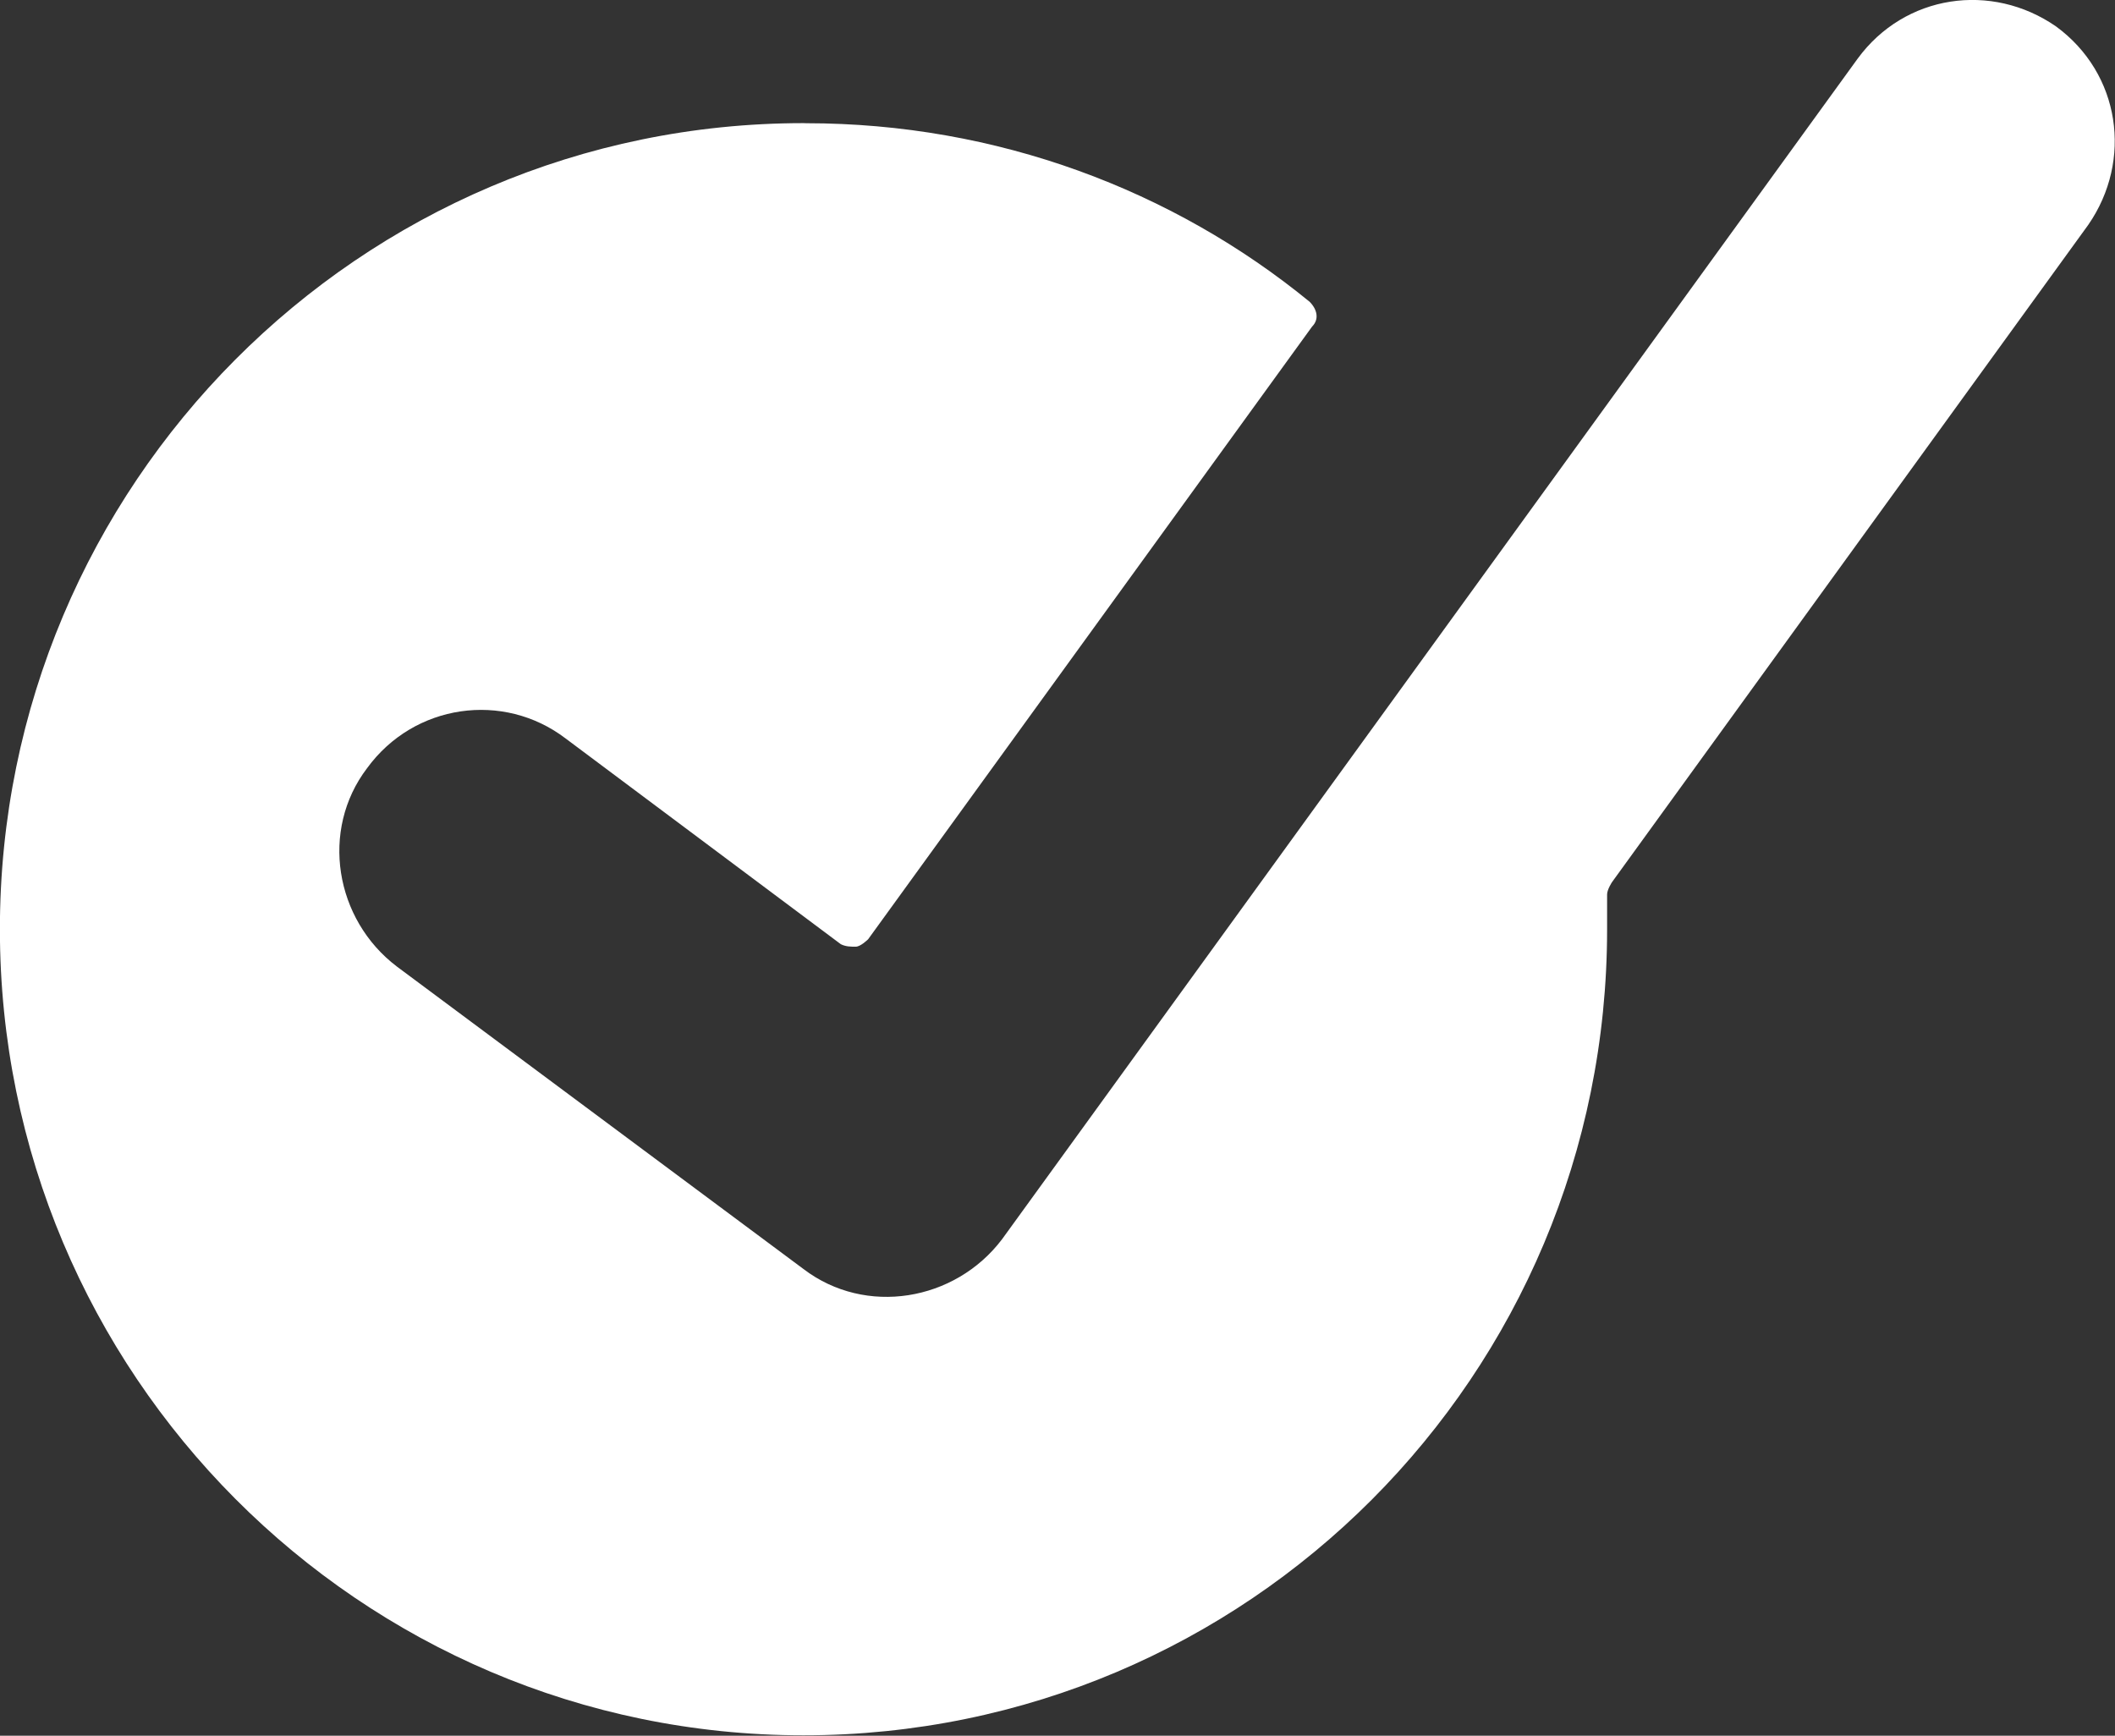
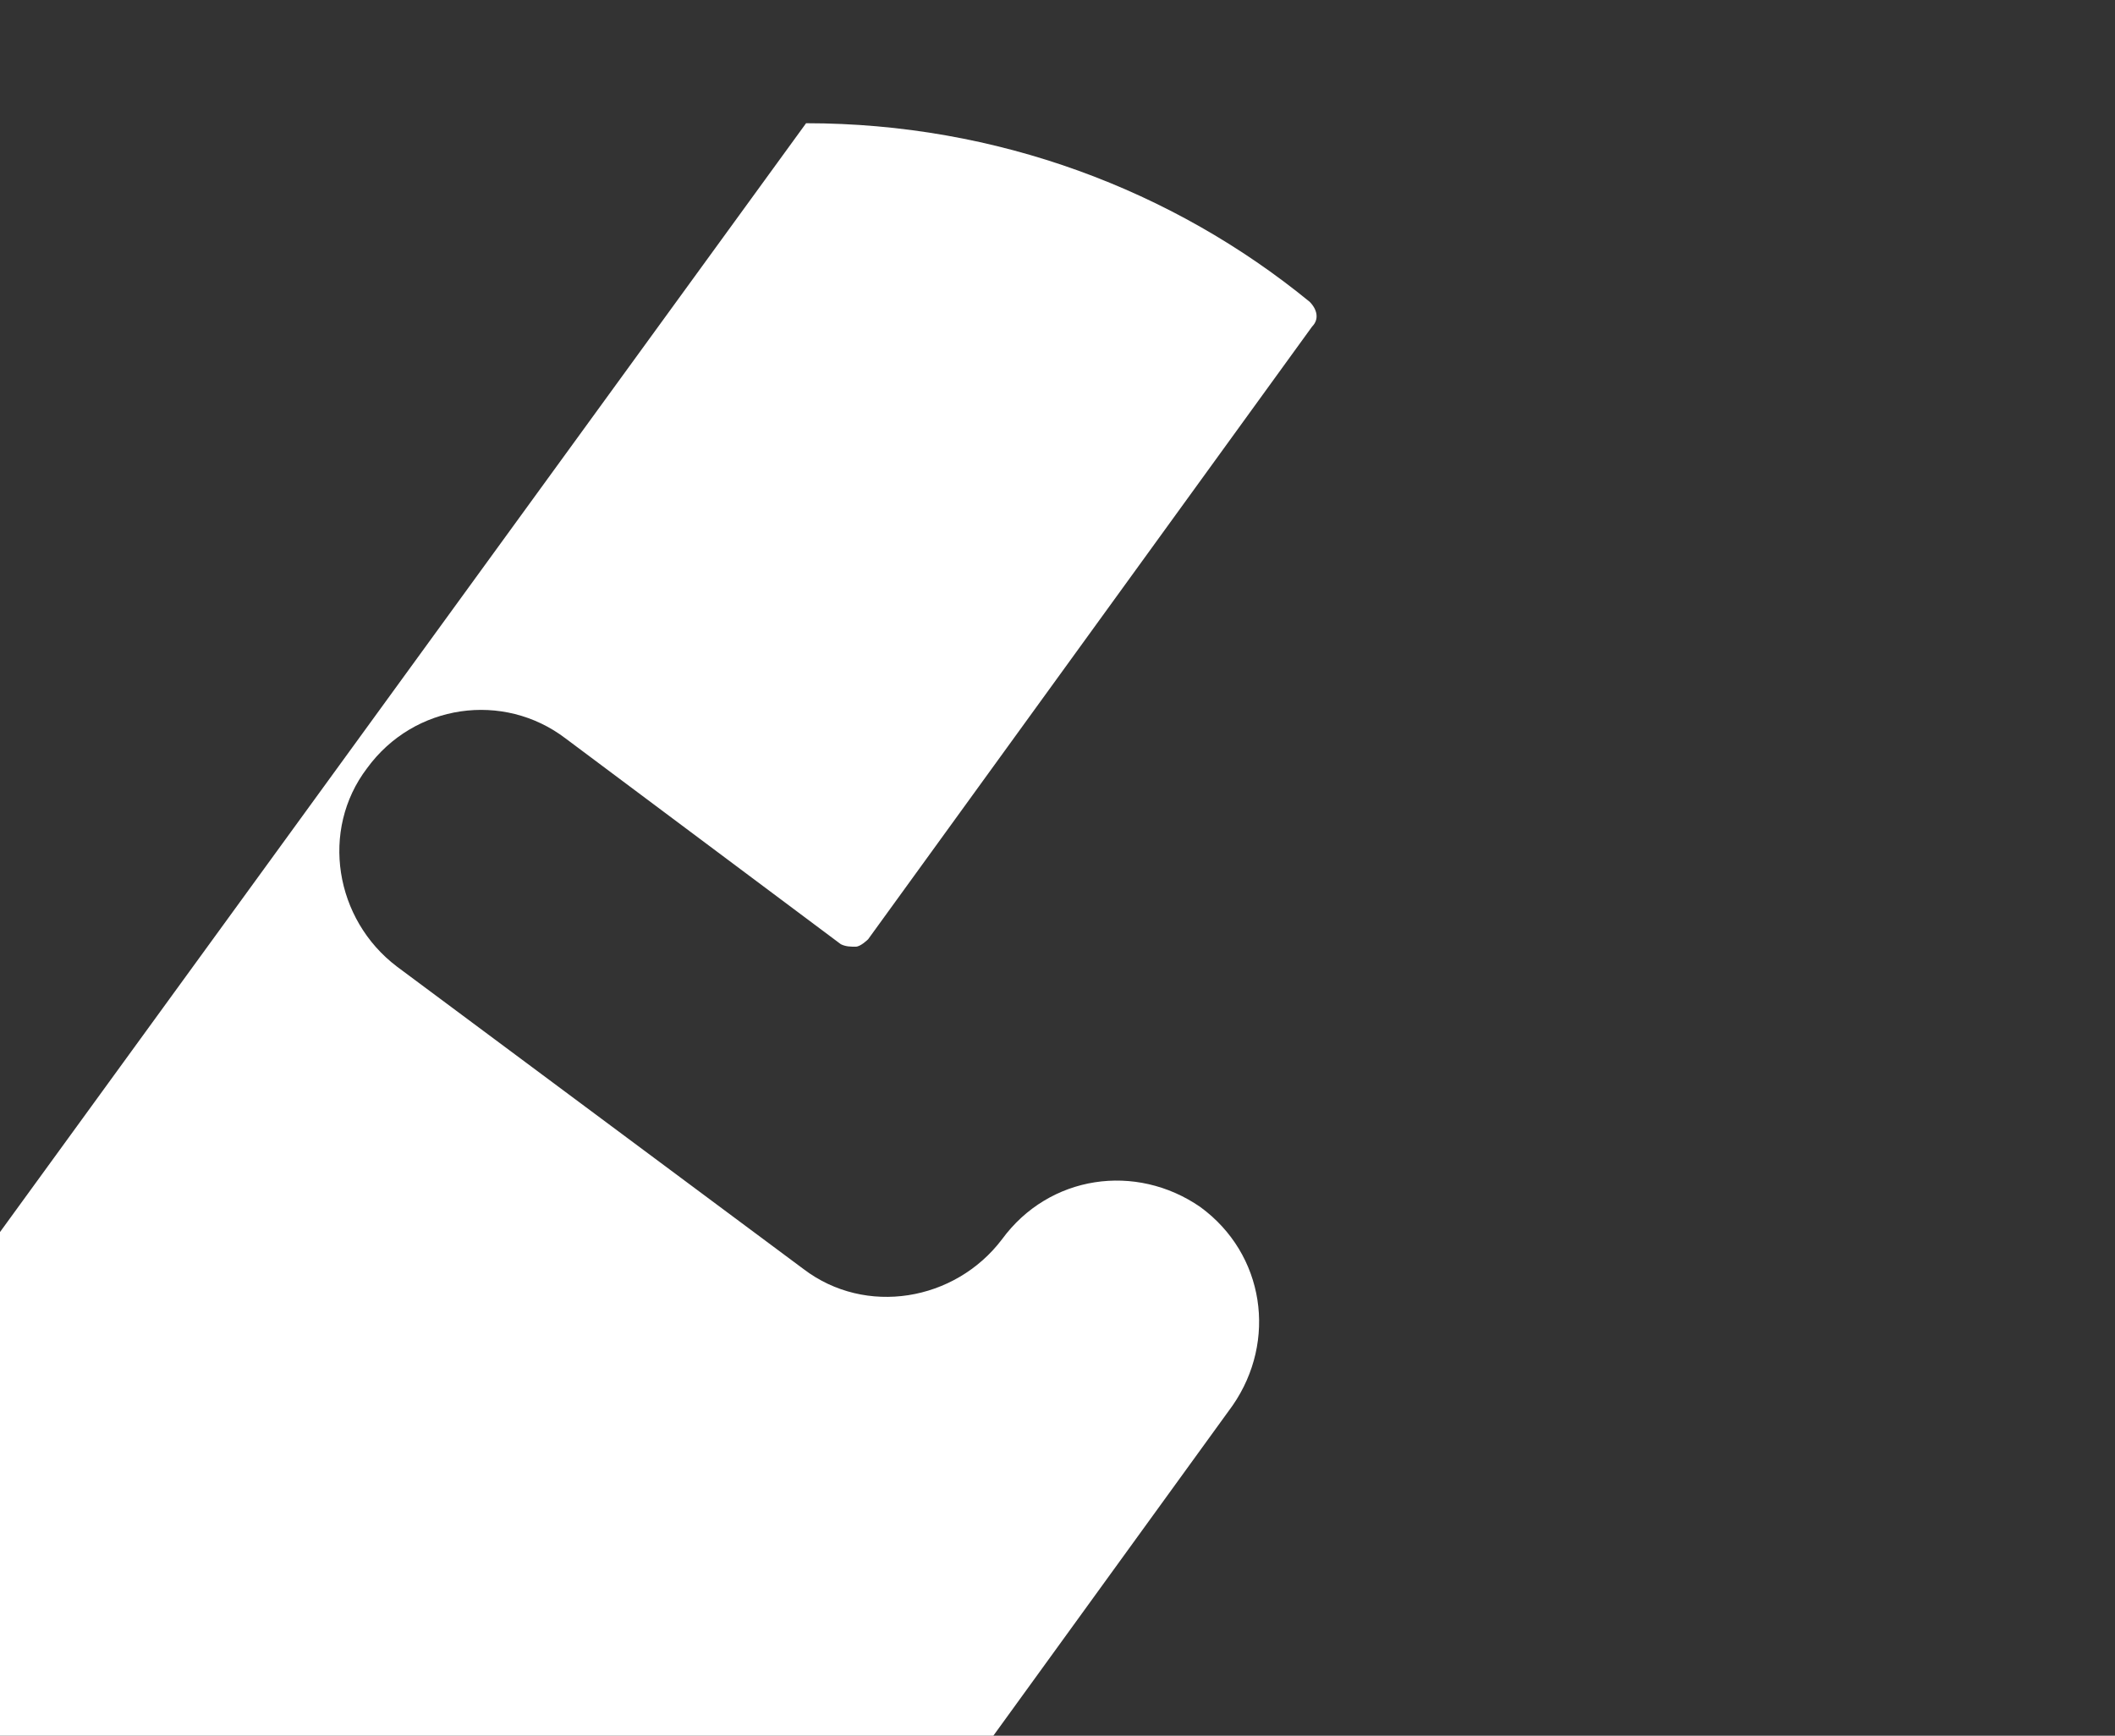
<svg xmlns="http://www.w3.org/2000/svg" version="1.1" width="21.3" height="17.48" viewBox="0 0 21.3 17.48">
  <rect x="0" y="0" width="21.3" height="17.48" fill="#333333" stroke="none" />
  <g>
    <g transform="matrix(1, 0, 0, 1, 0, 0)">
-       <path d="M8.118,1.241c1.923,0 3.697,0.674 5.071,1.798c0.075,0.075 0.1,0.175 0.025,0.25l-4.471,6.17c0,0 -0.075,0.075 -0.125,0.075c-0.05,0 -0.1,0 -0.15,-0.025l-2.773,-2.073c-0.624,-0.475 -1.524,-0.35 -1.998,0.3c-0.475,0.624 -0.325,1.524 0.3,1.998l4.096,3.047c0.624,0.475 1.524,0.325 1.998,-0.3l8.617,-11.89c0.475,-0.649 1.349,-0.774 1.998,-0.325c0.649,0.475 0.774,1.349 0.325,1.998l-4.796,6.619c0,0 -0.05,0.075 -0.05,0.125c0,0.125 0,0.25 0,0.35c0,4.496 -3.622,8.118 -8.093,8.118c-4.471,0 -8.093,-3.647 -8.093,-8.118c0,-4.471 3.622,-8.118 8.093,-8.118" transform="matrix(1,0,0,1,0,0)" fill-rule="nonzero" fill="#ffffff" />
+       <path d="M8.118,1.241c1.923,0 3.697,0.674 5.071,1.798c0.075,0.075 0.1,0.175 0.025,0.25l-4.471,6.17c0,0 -0.075,0.075 -0.125,0.075c-0.05,0 -0.1,0 -0.15,-0.025l-2.773,-2.073c-0.624,-0.475 -1.524,-0.35 -1.998,0.3c-0.475,0.624 -0.325,1.524 0.3,1.998l4.096,3.047c0.624,0.475 1.524,0.325 1.998,-0.3c0.475,-0.649 1.349,-0.774 1.998,-0.325c0.649,0.475 0.774,1.349 0.325,1.998l-4.796,6.619c0,0 -0.05,0.075 -0.05,0.125c0,0.125 0,0.25 0,0.35c0,4.496 -3.622,8.118 -8.093,8.118c-4.471,0 -8.093,-3.647 -8.093,-8.118c0,-4.471 3.622,-8.118 8.093,-8.118" transform="matrix(1,0,0,1,0,0)" fill-rule="nonzero" fill="#ffffff" />
    </g>
  </g>
</svg>